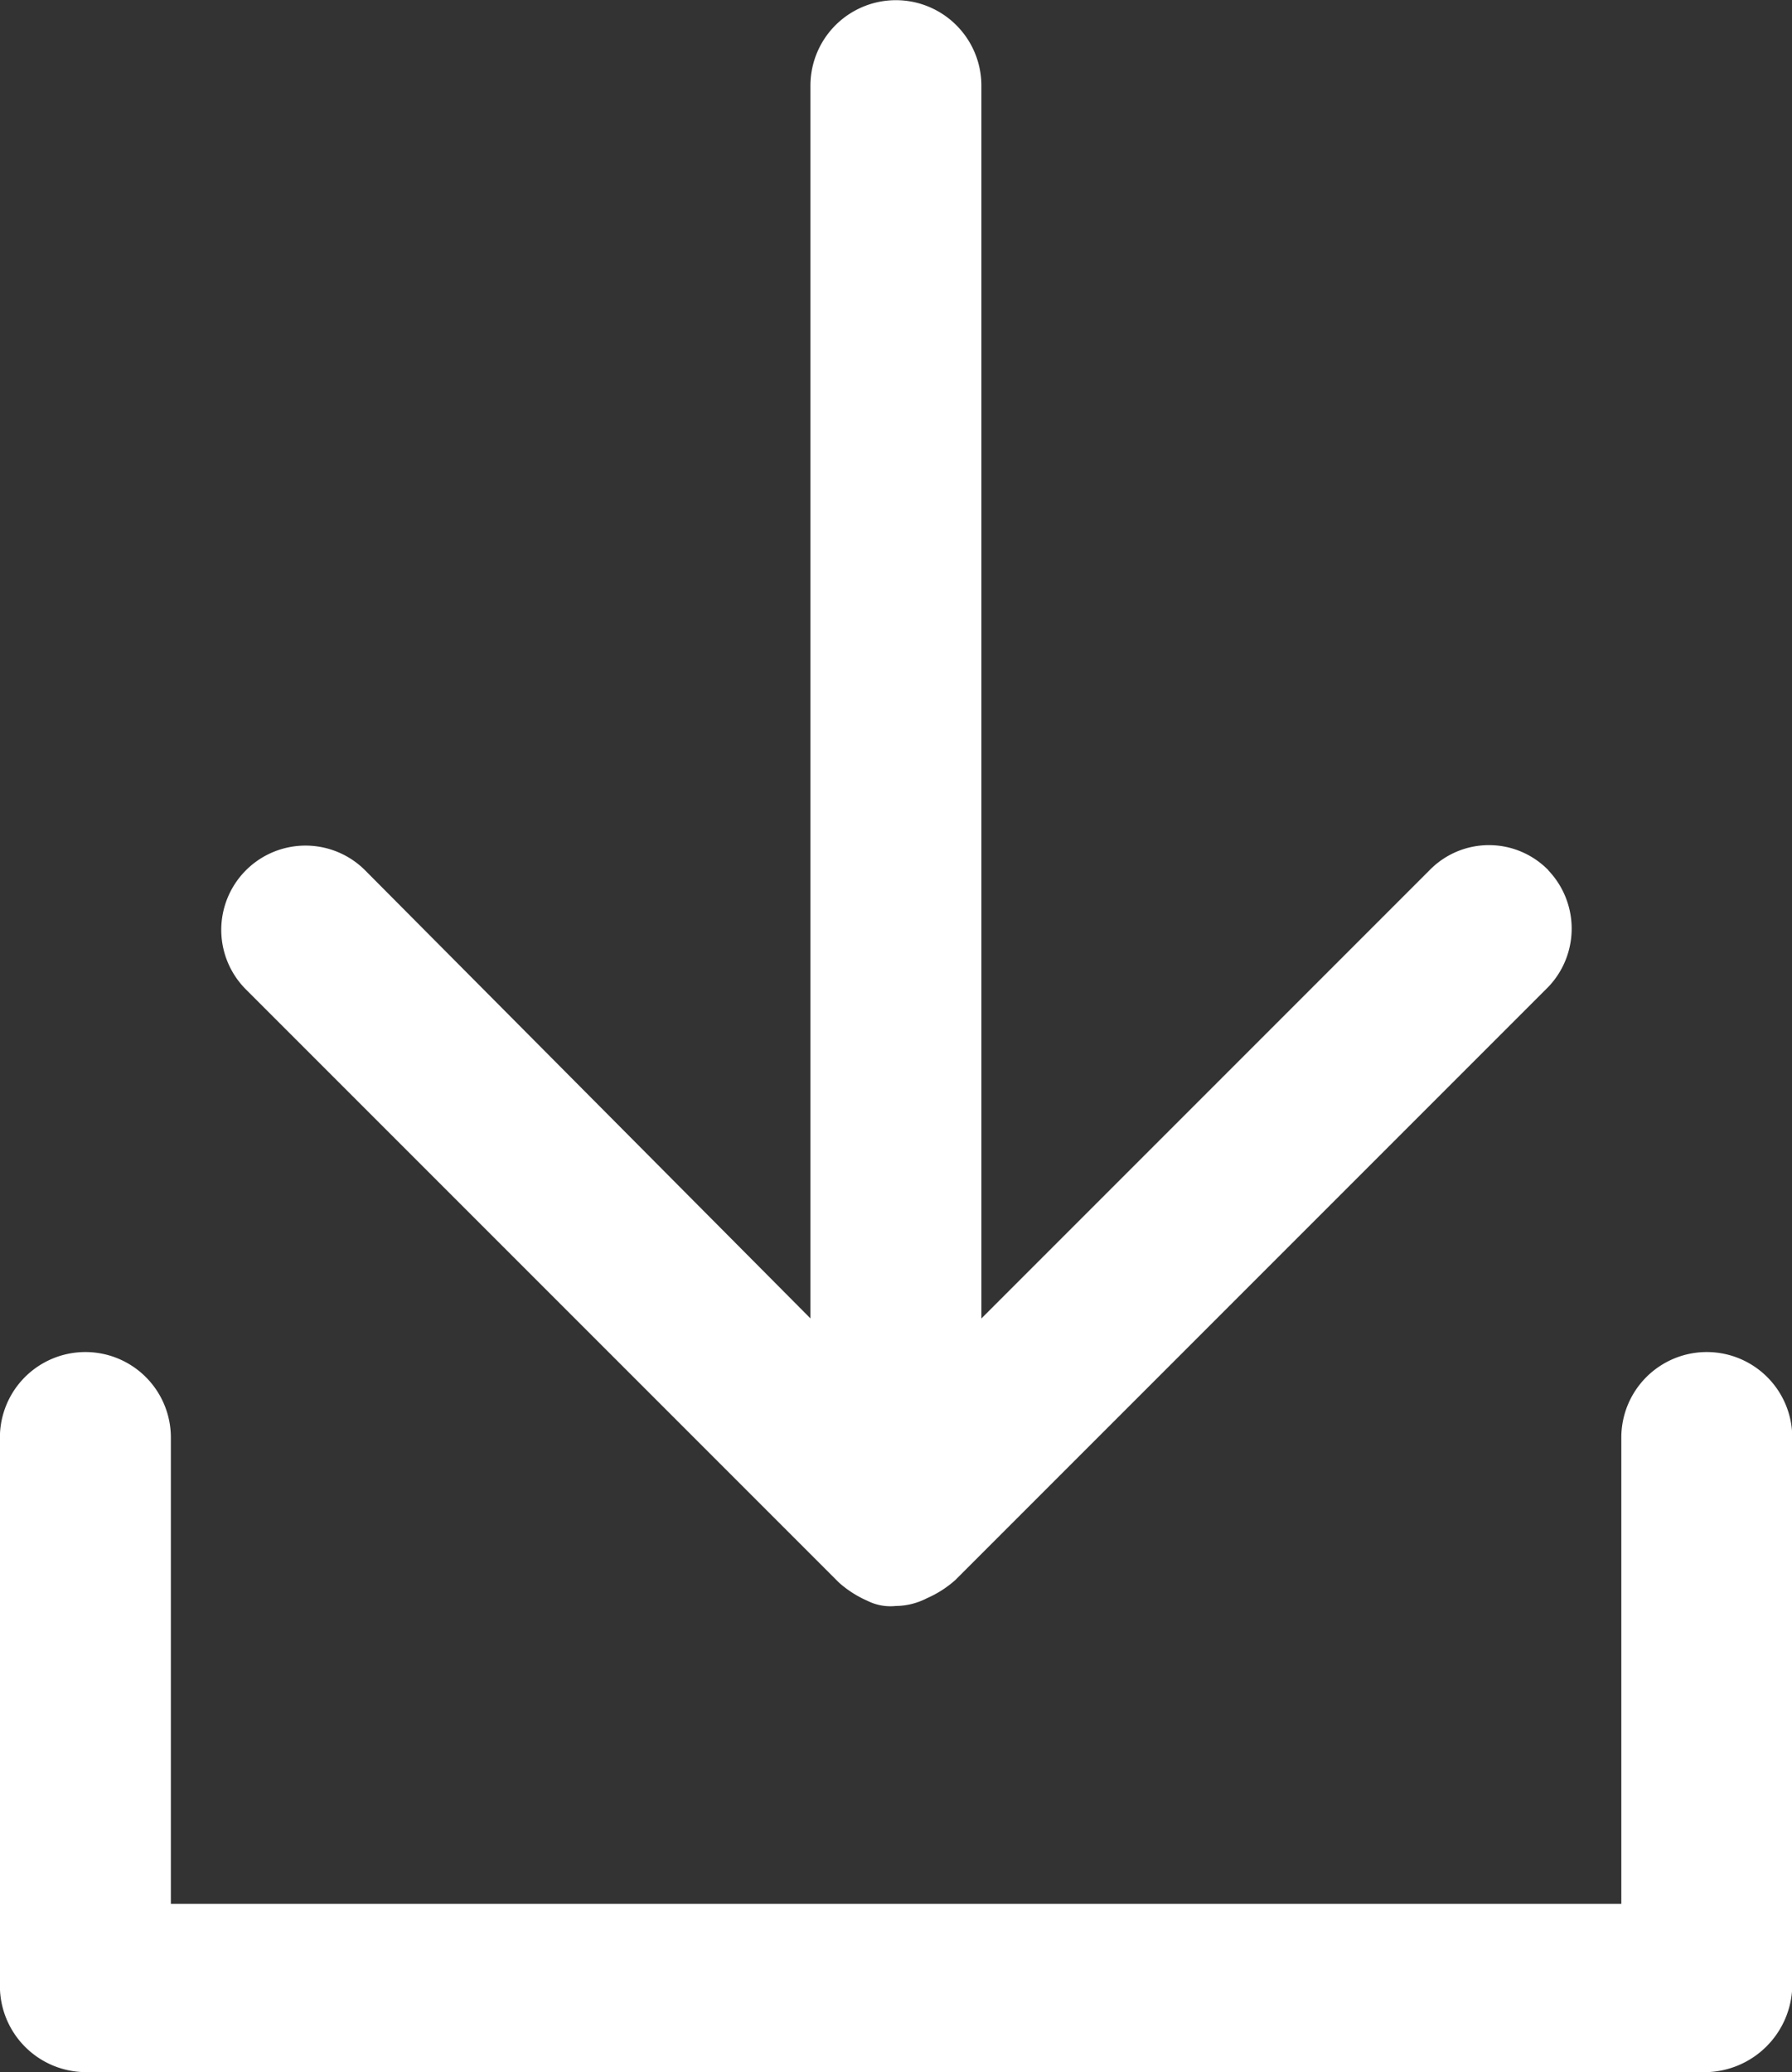
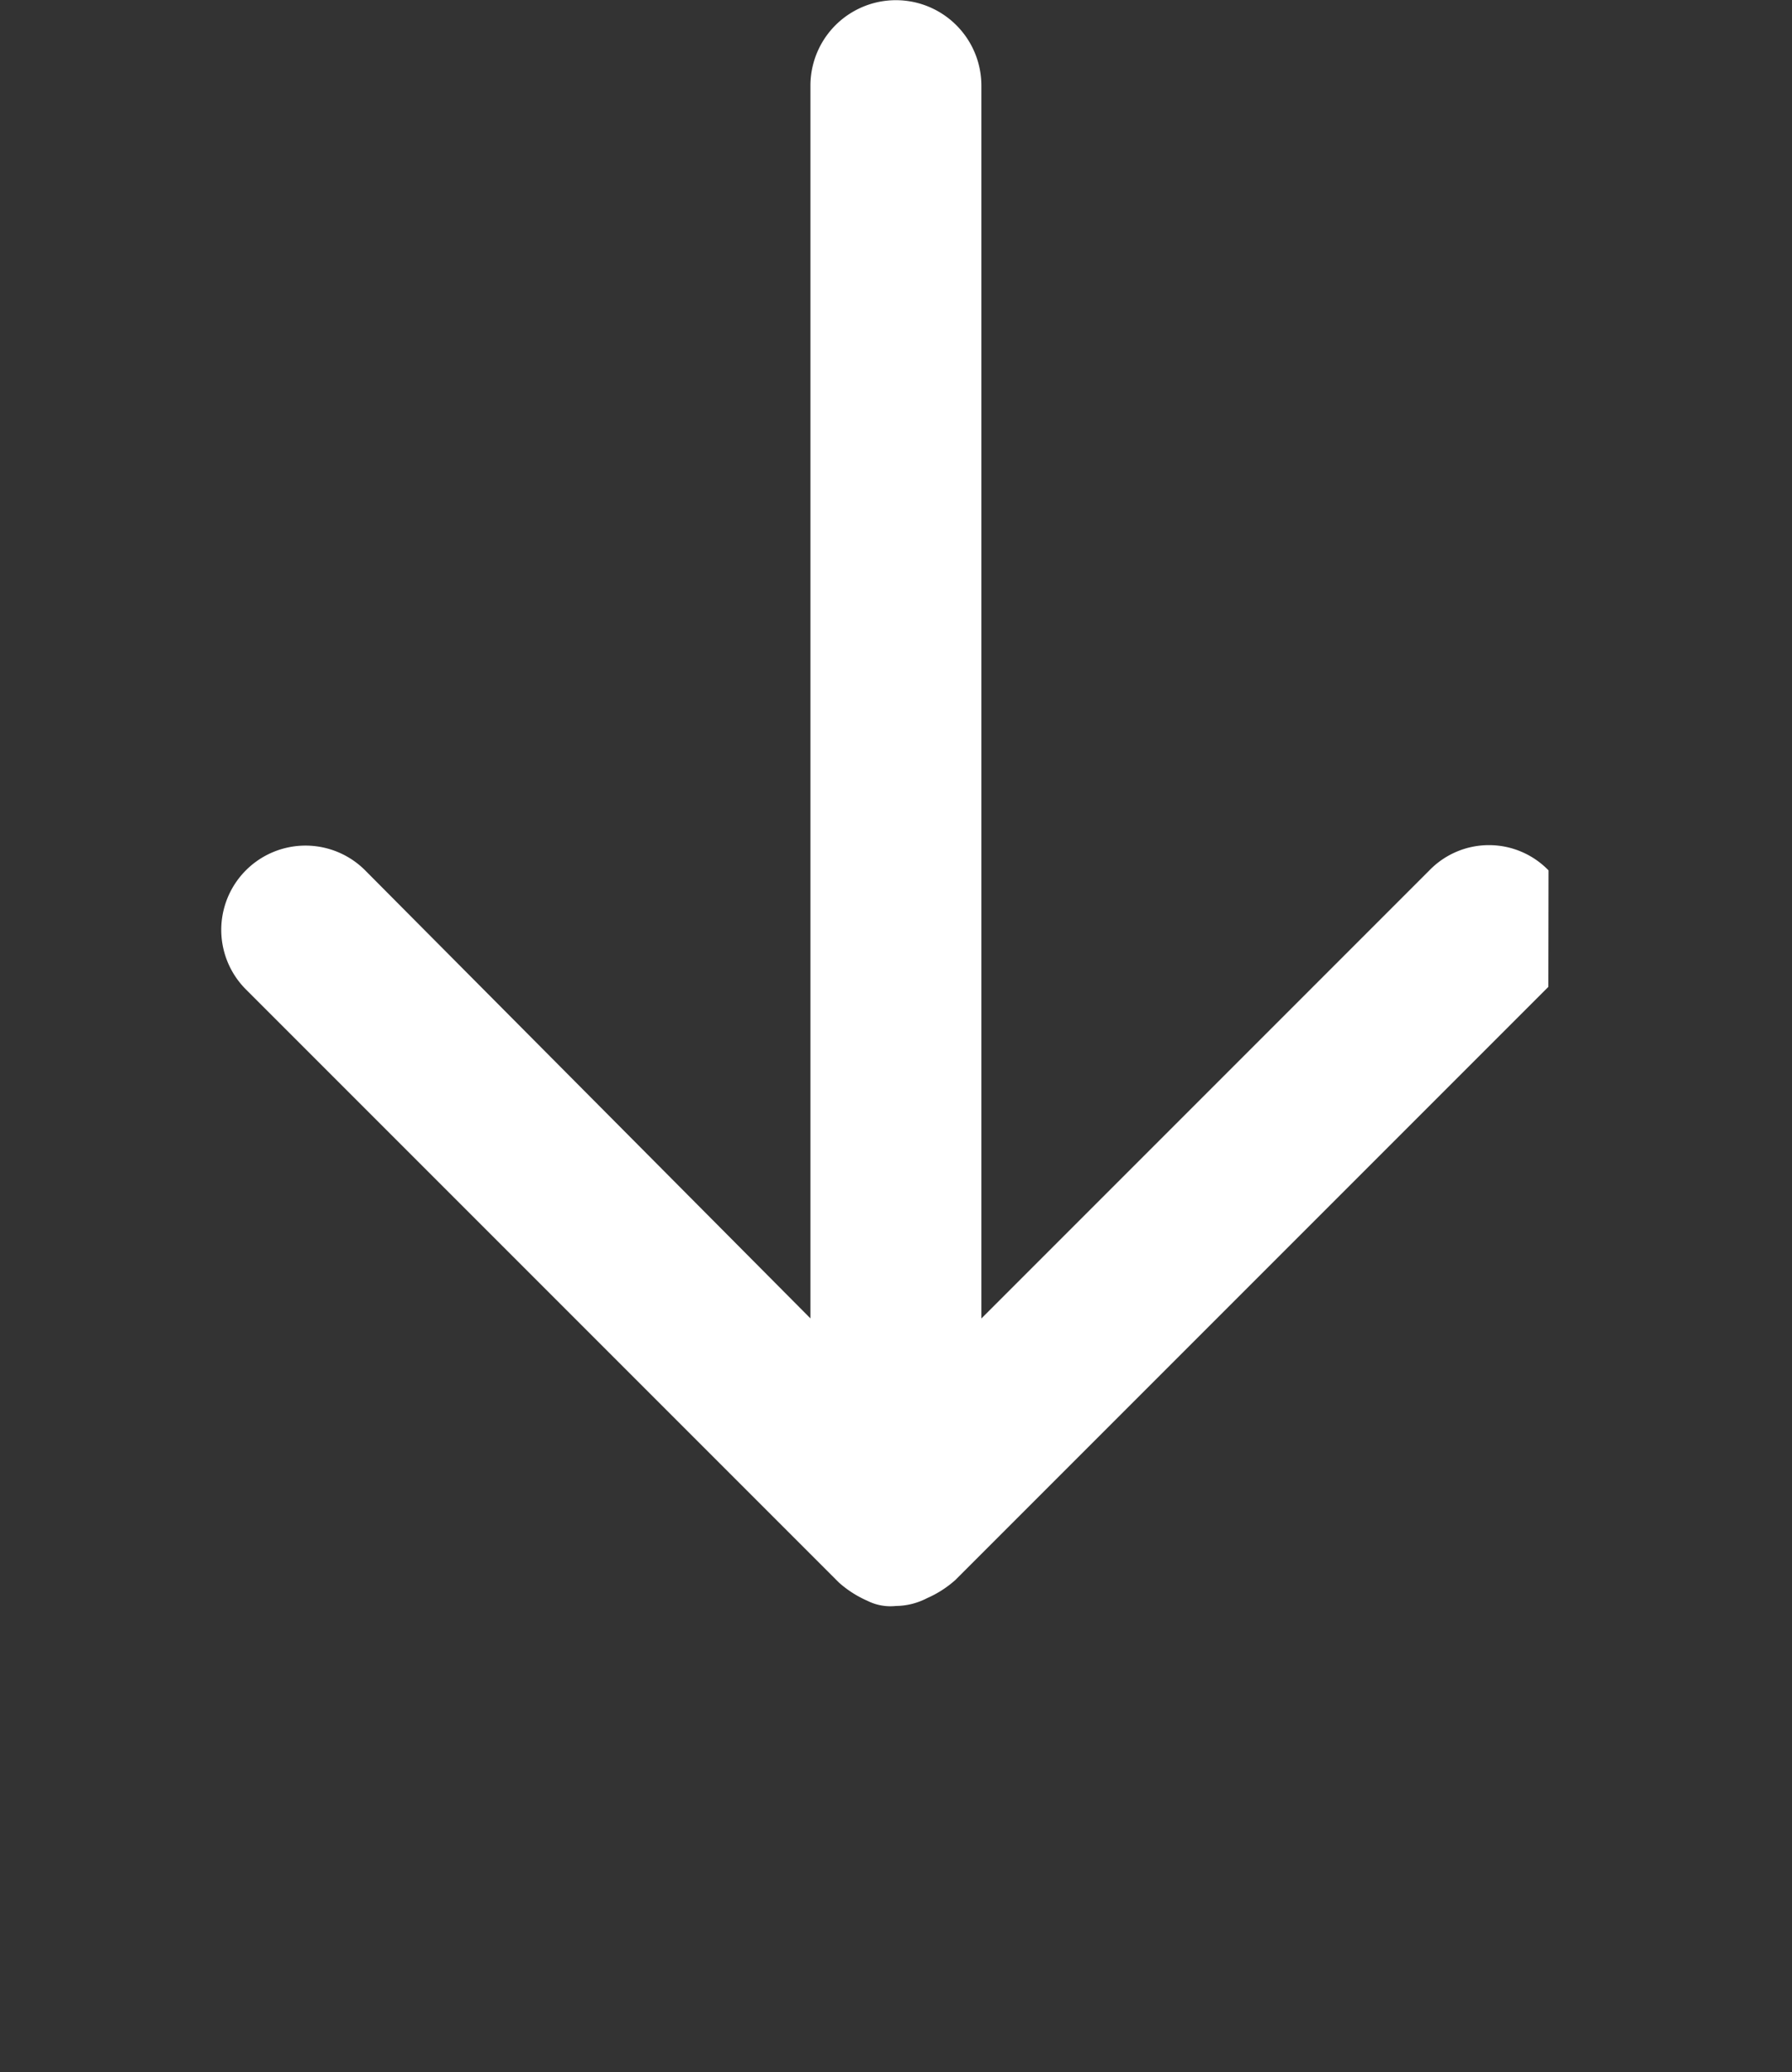
<svg xmlns="http://www.w3.org/2000/svg" width="19.644" height="22.709" viewBox="0 0 19.644 22.709">
  <rect x="0" y="0" width="19.644" height="22.709" fill="#333333" stroke="none" />
  <g id="download_12_" data-name="download (12)" transform="translate(-212.141 -186.561)">
-     <path id="Path_47598" data-name="Path 47598" d="M267.067,196.1a.909.909,0,0,0-1.306,0l-4.911,4.911V187.5a.937.937,0,1,0-1.874,0V201.01l-4.882-4.911a.923.923,0,1,0-1.306,1.306l6.5,6.5a1.176,1.176,0,0,0,.312.2.562.562,0,0,0,.312.057.755.755,0,0,0,.341-.085,1.17,1.17,0,0,0,.312-.2l6.5-6.5a.925.925,0,0,0,0-1.277Z" transform="translate(-37.951)" fill="#fff" />
-     <path id="Path_47599" data-name="Path 47599" d="M230.847,441.664h-17.77a.945.945,0,0,1-.937-.937v-6.018a.937.937,0,0,1,1.874,0v5.11h15.9v-5.11a.937.937,0,0,1,1.874,0v6.018a.965.965,0,0,1-.937.937Z" transform="translate(0 -232.393)" fill="#fff" />
+     <path id="Path_47598" data-name="Path 47598" d="M267.067,196.1a.909.909,0,0,0-1.306,0l-4.911,4.911V187.5a.937.937,0,1,0-1.874,0V201.01l-4.882-4.911a.923.923,0,1,0-1.306,1.306l6.5,6.5a1.176,1.176,0,0,0,.312.2.562.562,0,0,0,.312.057.755.755,0,0,0,.341-.085,1.17,1.17,0,0,0,.312-.2l6.5-6.5Z" transform="translate(-37.951)" fill="#fff" />
  </g>
</svg>